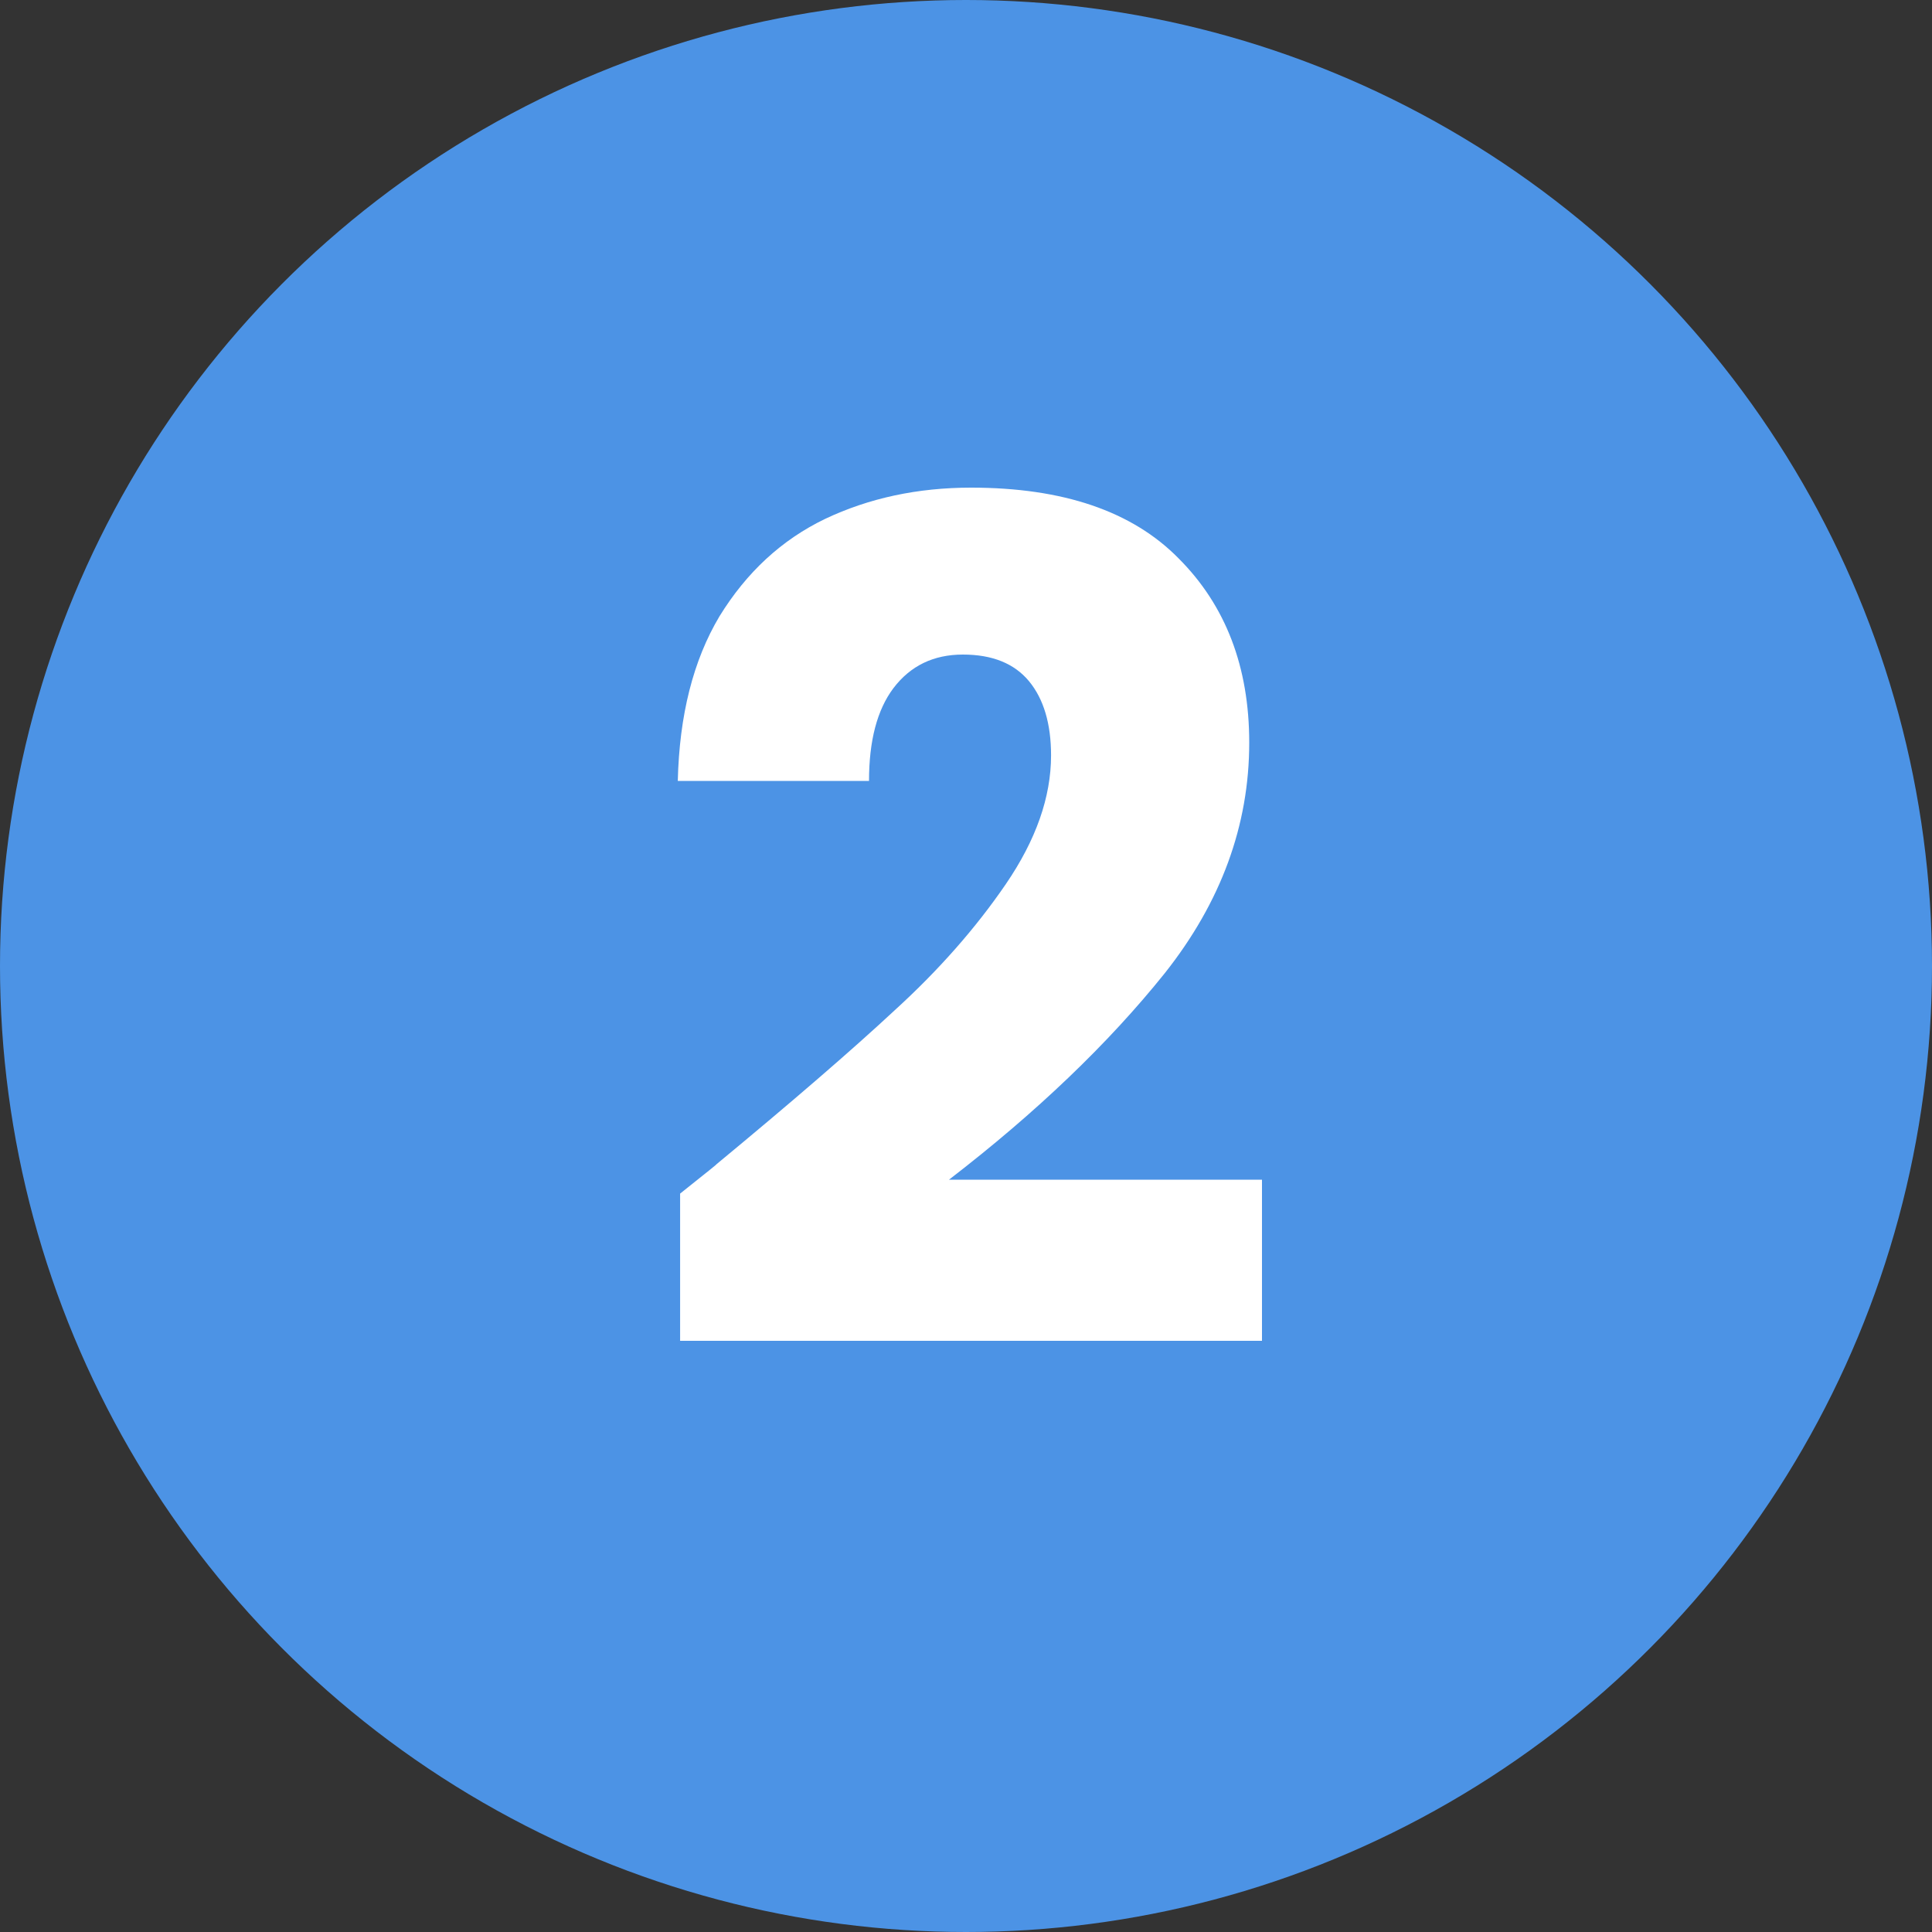
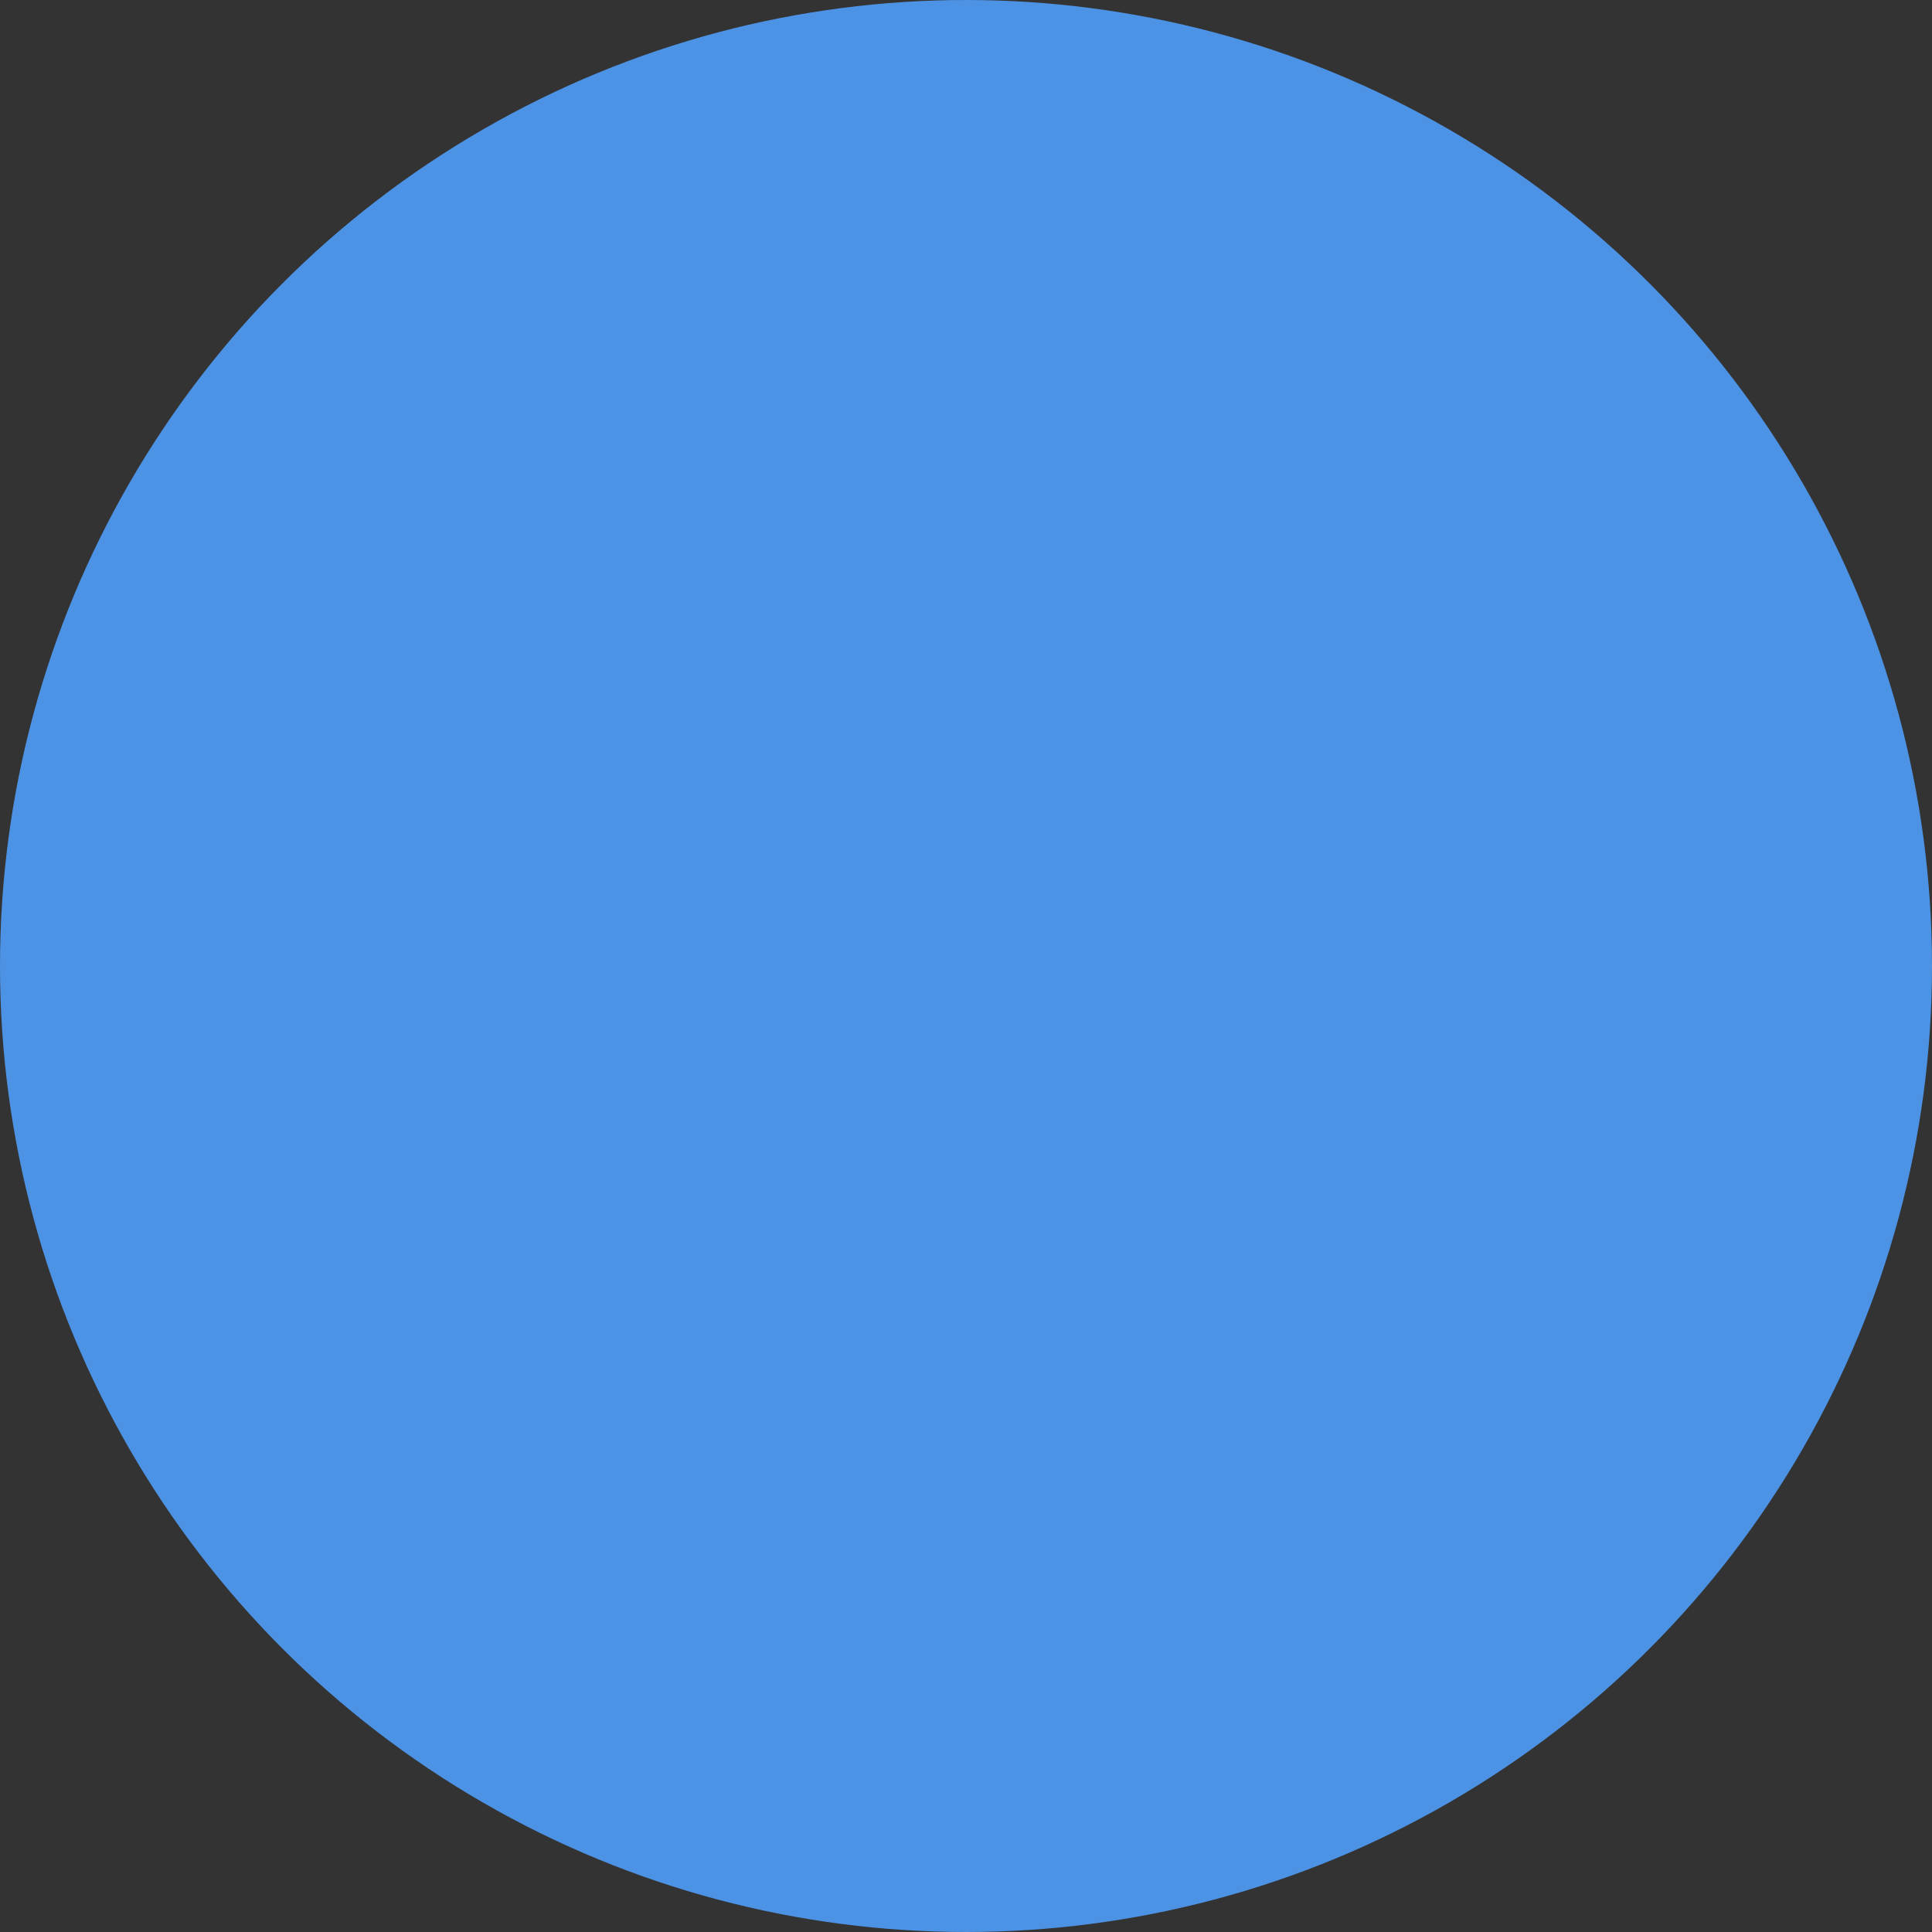
<svg xmlns="http://www.w3.org/2000/svg" width="40" height="40" viewBox="0 0 40 40" fill="none">
  <rect x="0" y="0" width="40" height="40" fill="#333333" stroke="none" />
  <circle cx="20" cy="20" r="20" fill="#4C93E5" />
-   <path d="M14.081 24.712C14.624 24.28 14.873 24.08 14.825 24.112C16.392 22.816 17.625 21.752 18.52 20.92C19.433 20.088 20.201 19.216 20.825 18.304C21.448 17.392 21.761 16.504 21.761 15.64C21.761 14.984 21.608 14.472 21.305 14.104C21 13.736 20.544 13.552 19.936 13.552C19.328 13.552 18.849 13.784 18.497 14.248C18.16 14.696 17.992 15.336 17.992 16.168H14.033C14.065 14.808 14.352 13.672 14.896 12.76C15.457 11.848 16.184 11.176 17.081 10.744C17.992 10.312 19 10.096 20.105 10.096C22.009 10.096 23.441 10.584 24.401 11.56C25.377 12.536 25.864 13.808 25.864 15.376C25.864 17.088 25.28 18.68 24.113 20.152C22.945 21.608 21.456 23.032 19.648 24.424H26.128V27.76H14.081V24.712Z" fill="white" />
</svg>